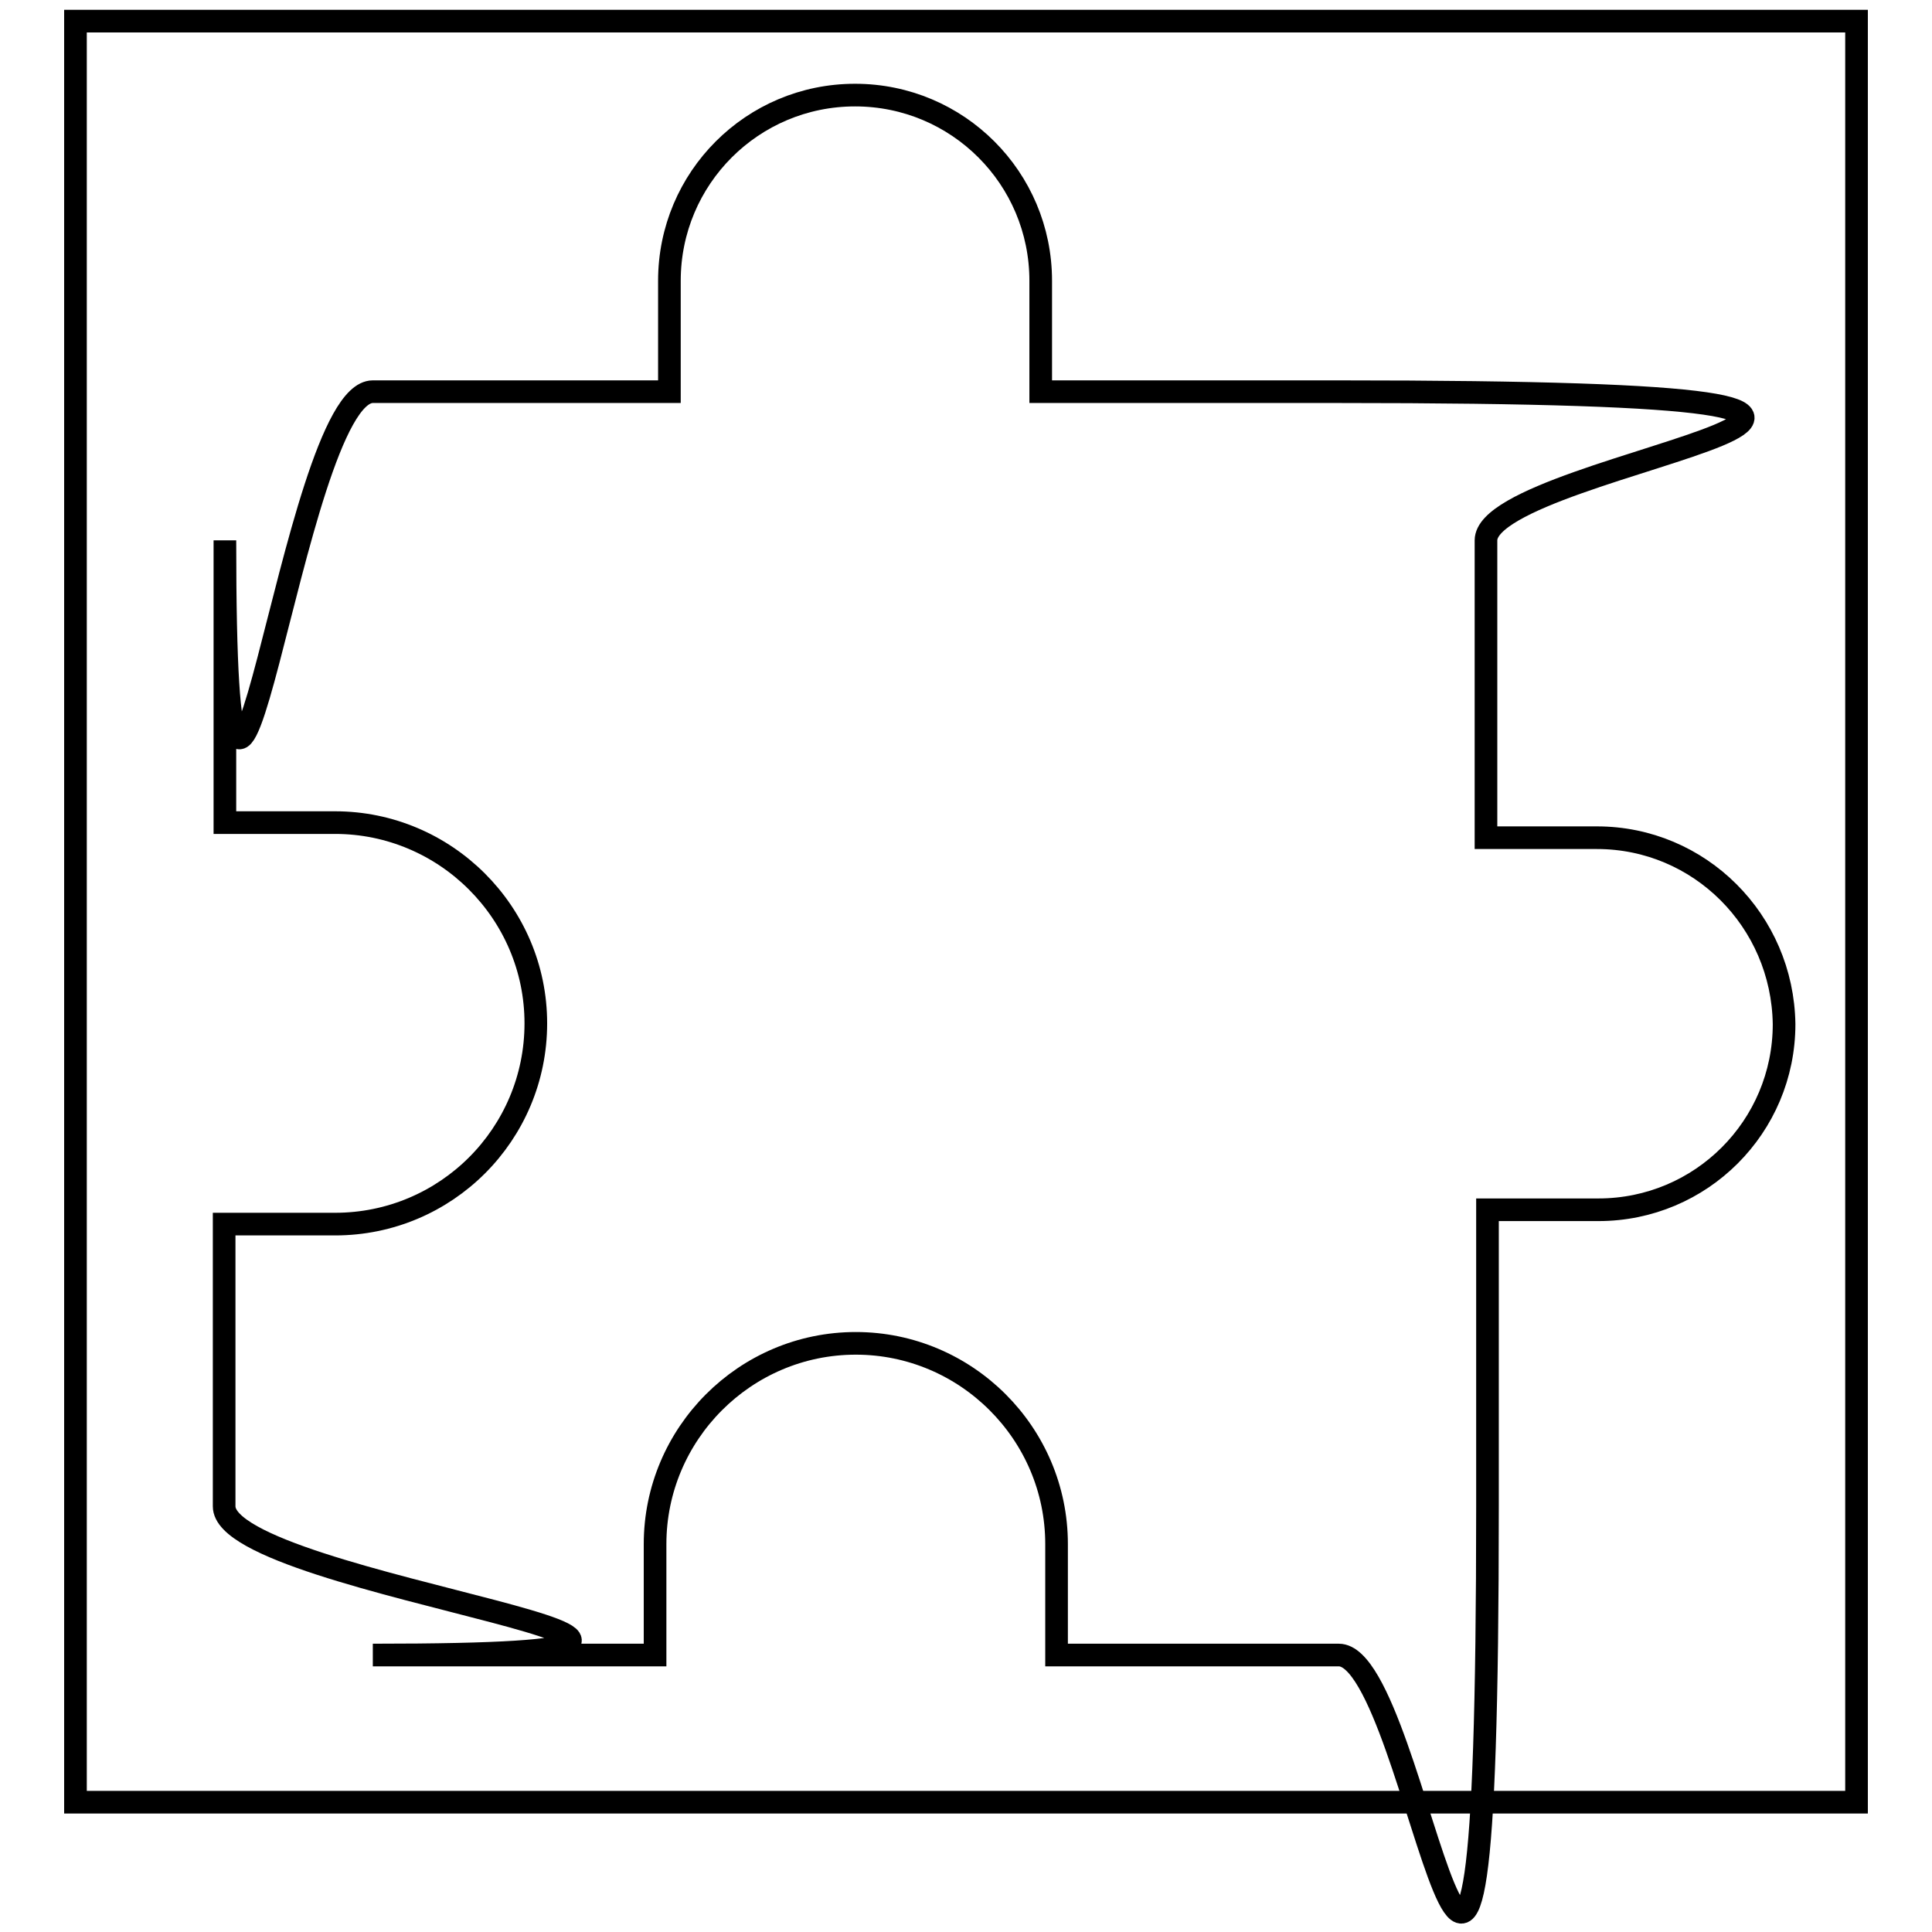
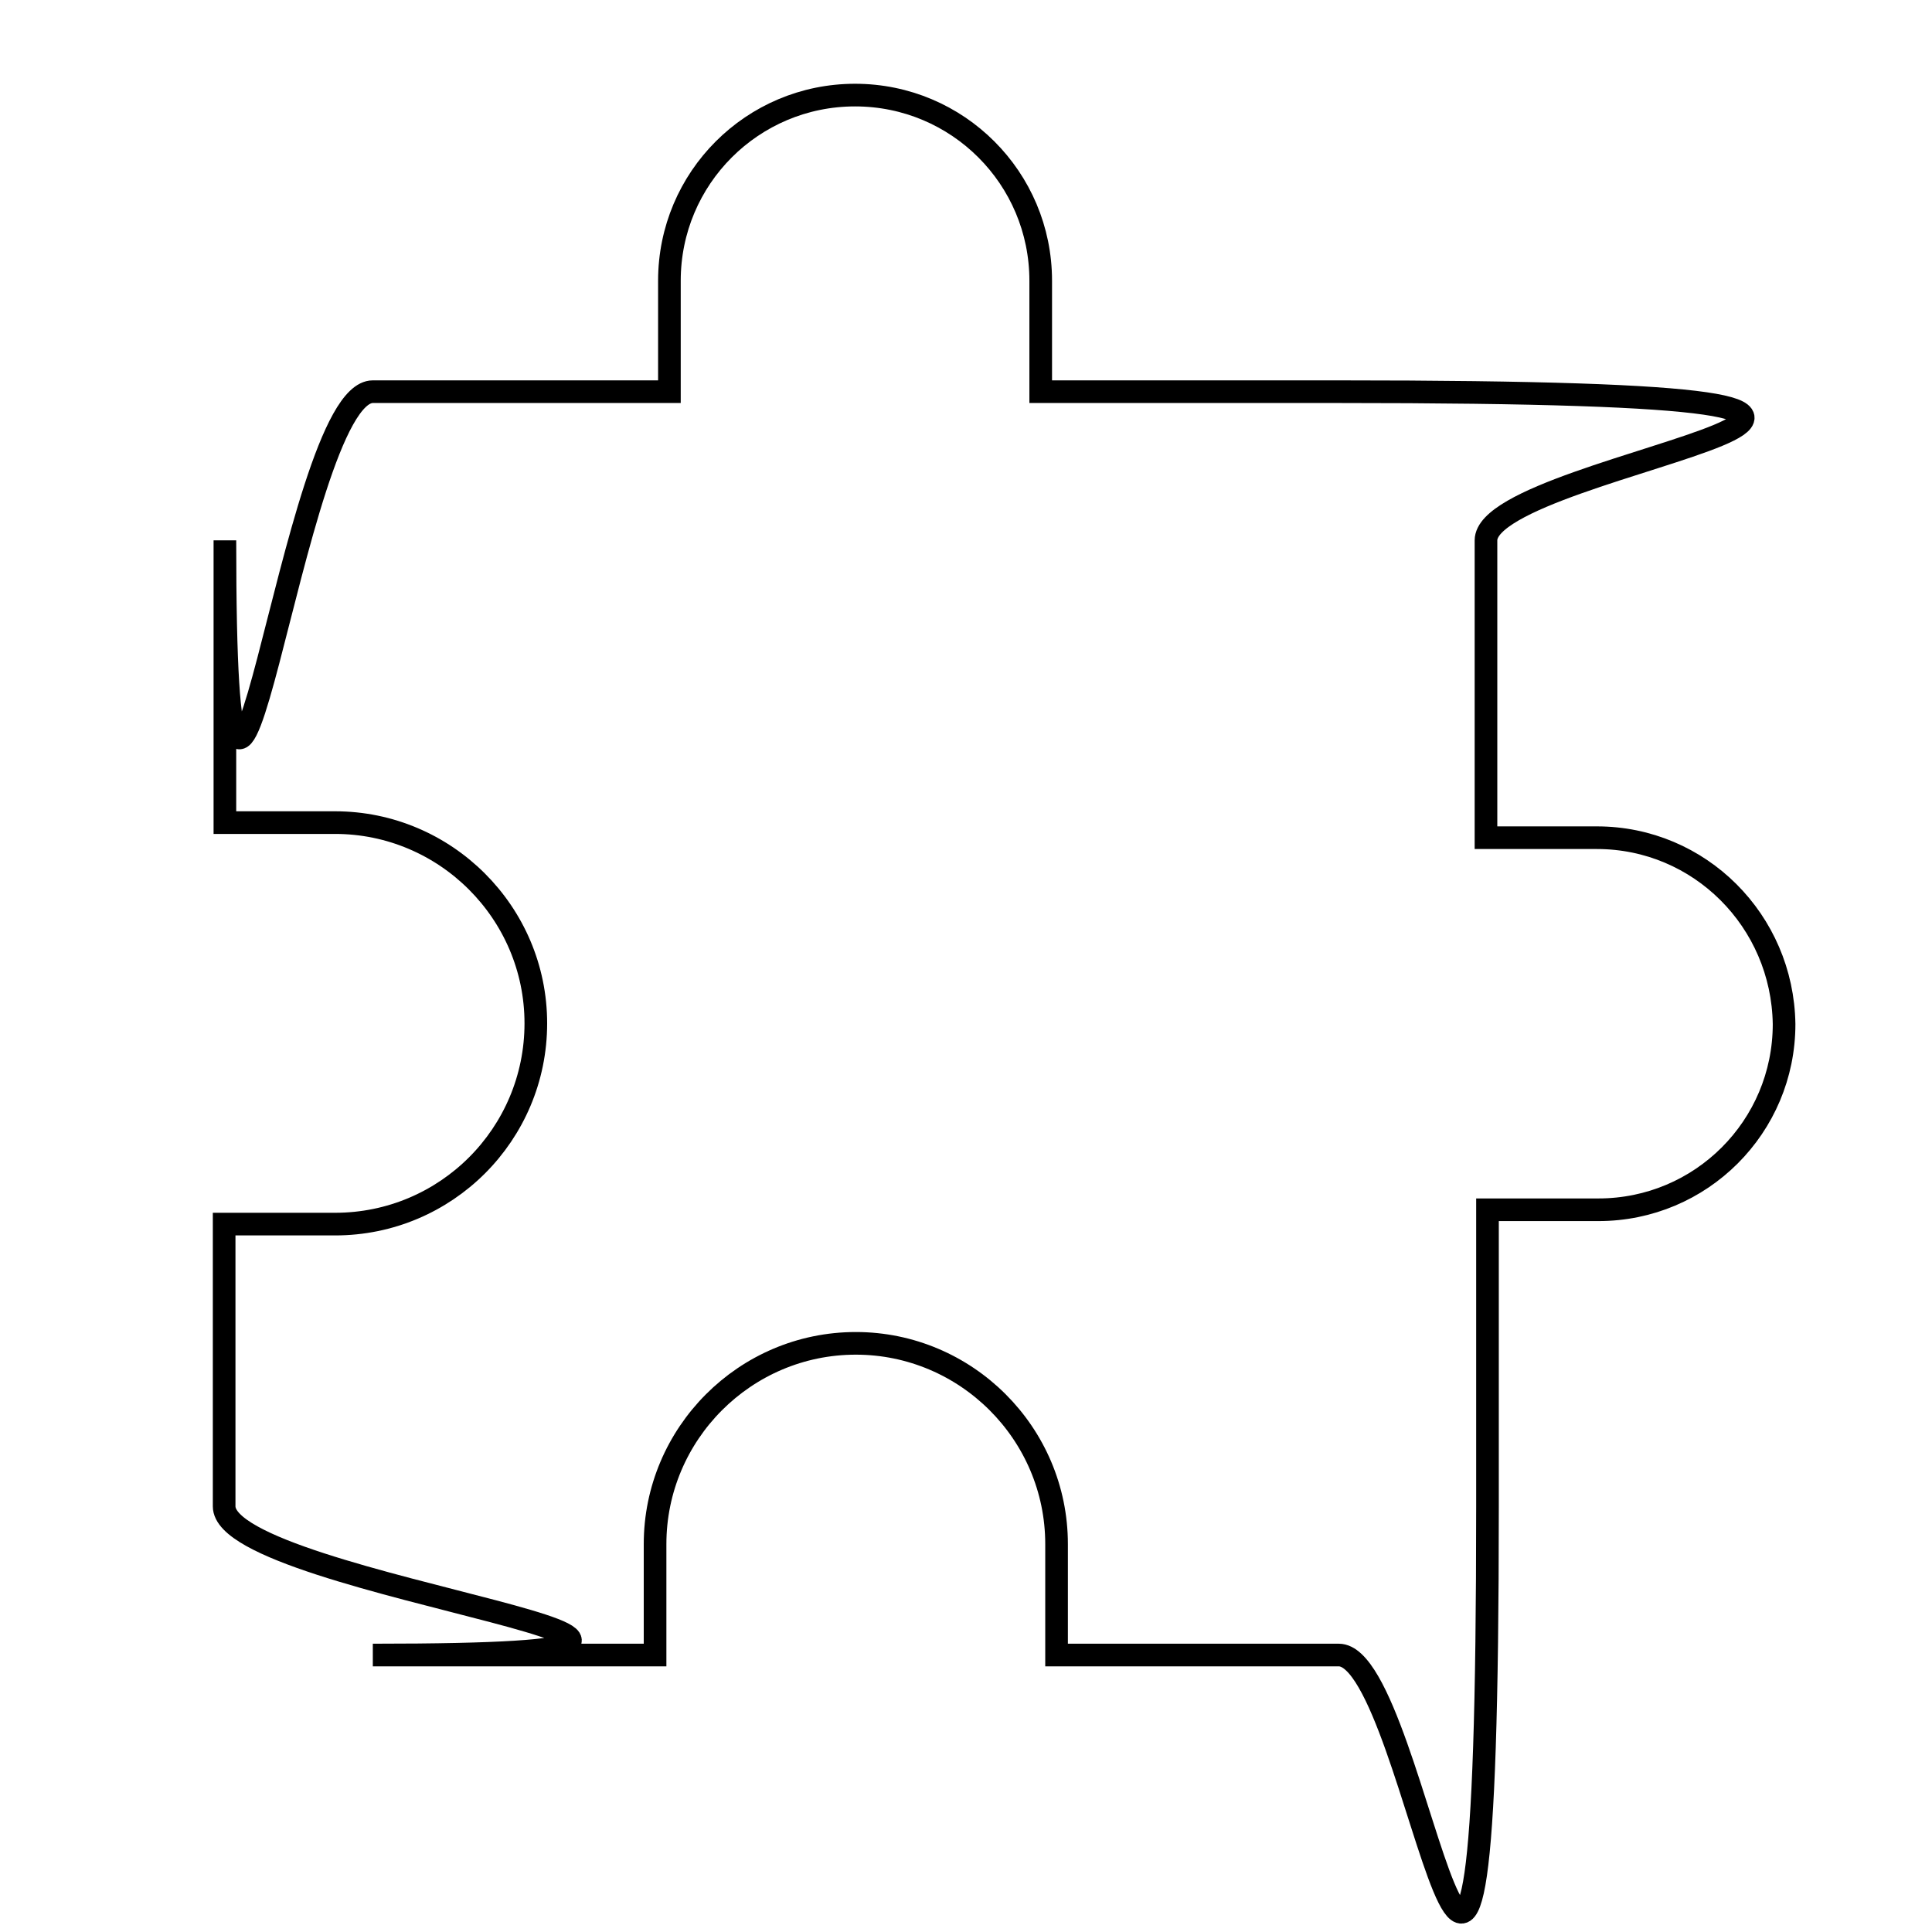
<svg xmlns="http://www.w3.org/2000/svg" version="1.1" x="0px" y="0px" viewBox="0 0 256 256" enable-background="new 0 0 256 256" xml:space="preserve">
  <g>
    <g>
-       <path stroke-width="3" fill-opacity="0" stroke="#000000" d="M10,2.8h236v236H10V2.8z" />
      <path stroke-width="3" fill-opacity="0" stroke="#000000" d="M211.6,111h-14.7V71.6c0-10.8,88.5-19.7-19.7-19.7h-39.3V37.2c0-13.6-11-24.6-24.6-24.6c-13.6,0-24.6,11-24.6,24.6v14.7H49.4c-10.8,0-19.6,88.5-19.6,19.7V109h14.6c14.6,0,26.6,11.9,26.6,26.6s-11.9,26.6-26.6,26.6H29.7v37.4c0,10.8,88.5,19.7,19.7,19.7h37.4v-14.7c0-14.6,11.9-26.6,26.6-26.6c14.6,0,26.6,11.9,26.6,26.6v14.7h37.4c10.8,0,19.7,88.5,19.7-19.7v-39.3h14.7c13.6,0,24.6-11,24.6-24.6C236.2,122,225.2,111,211.6,111z" />
    </g>
  </g>
</svg>